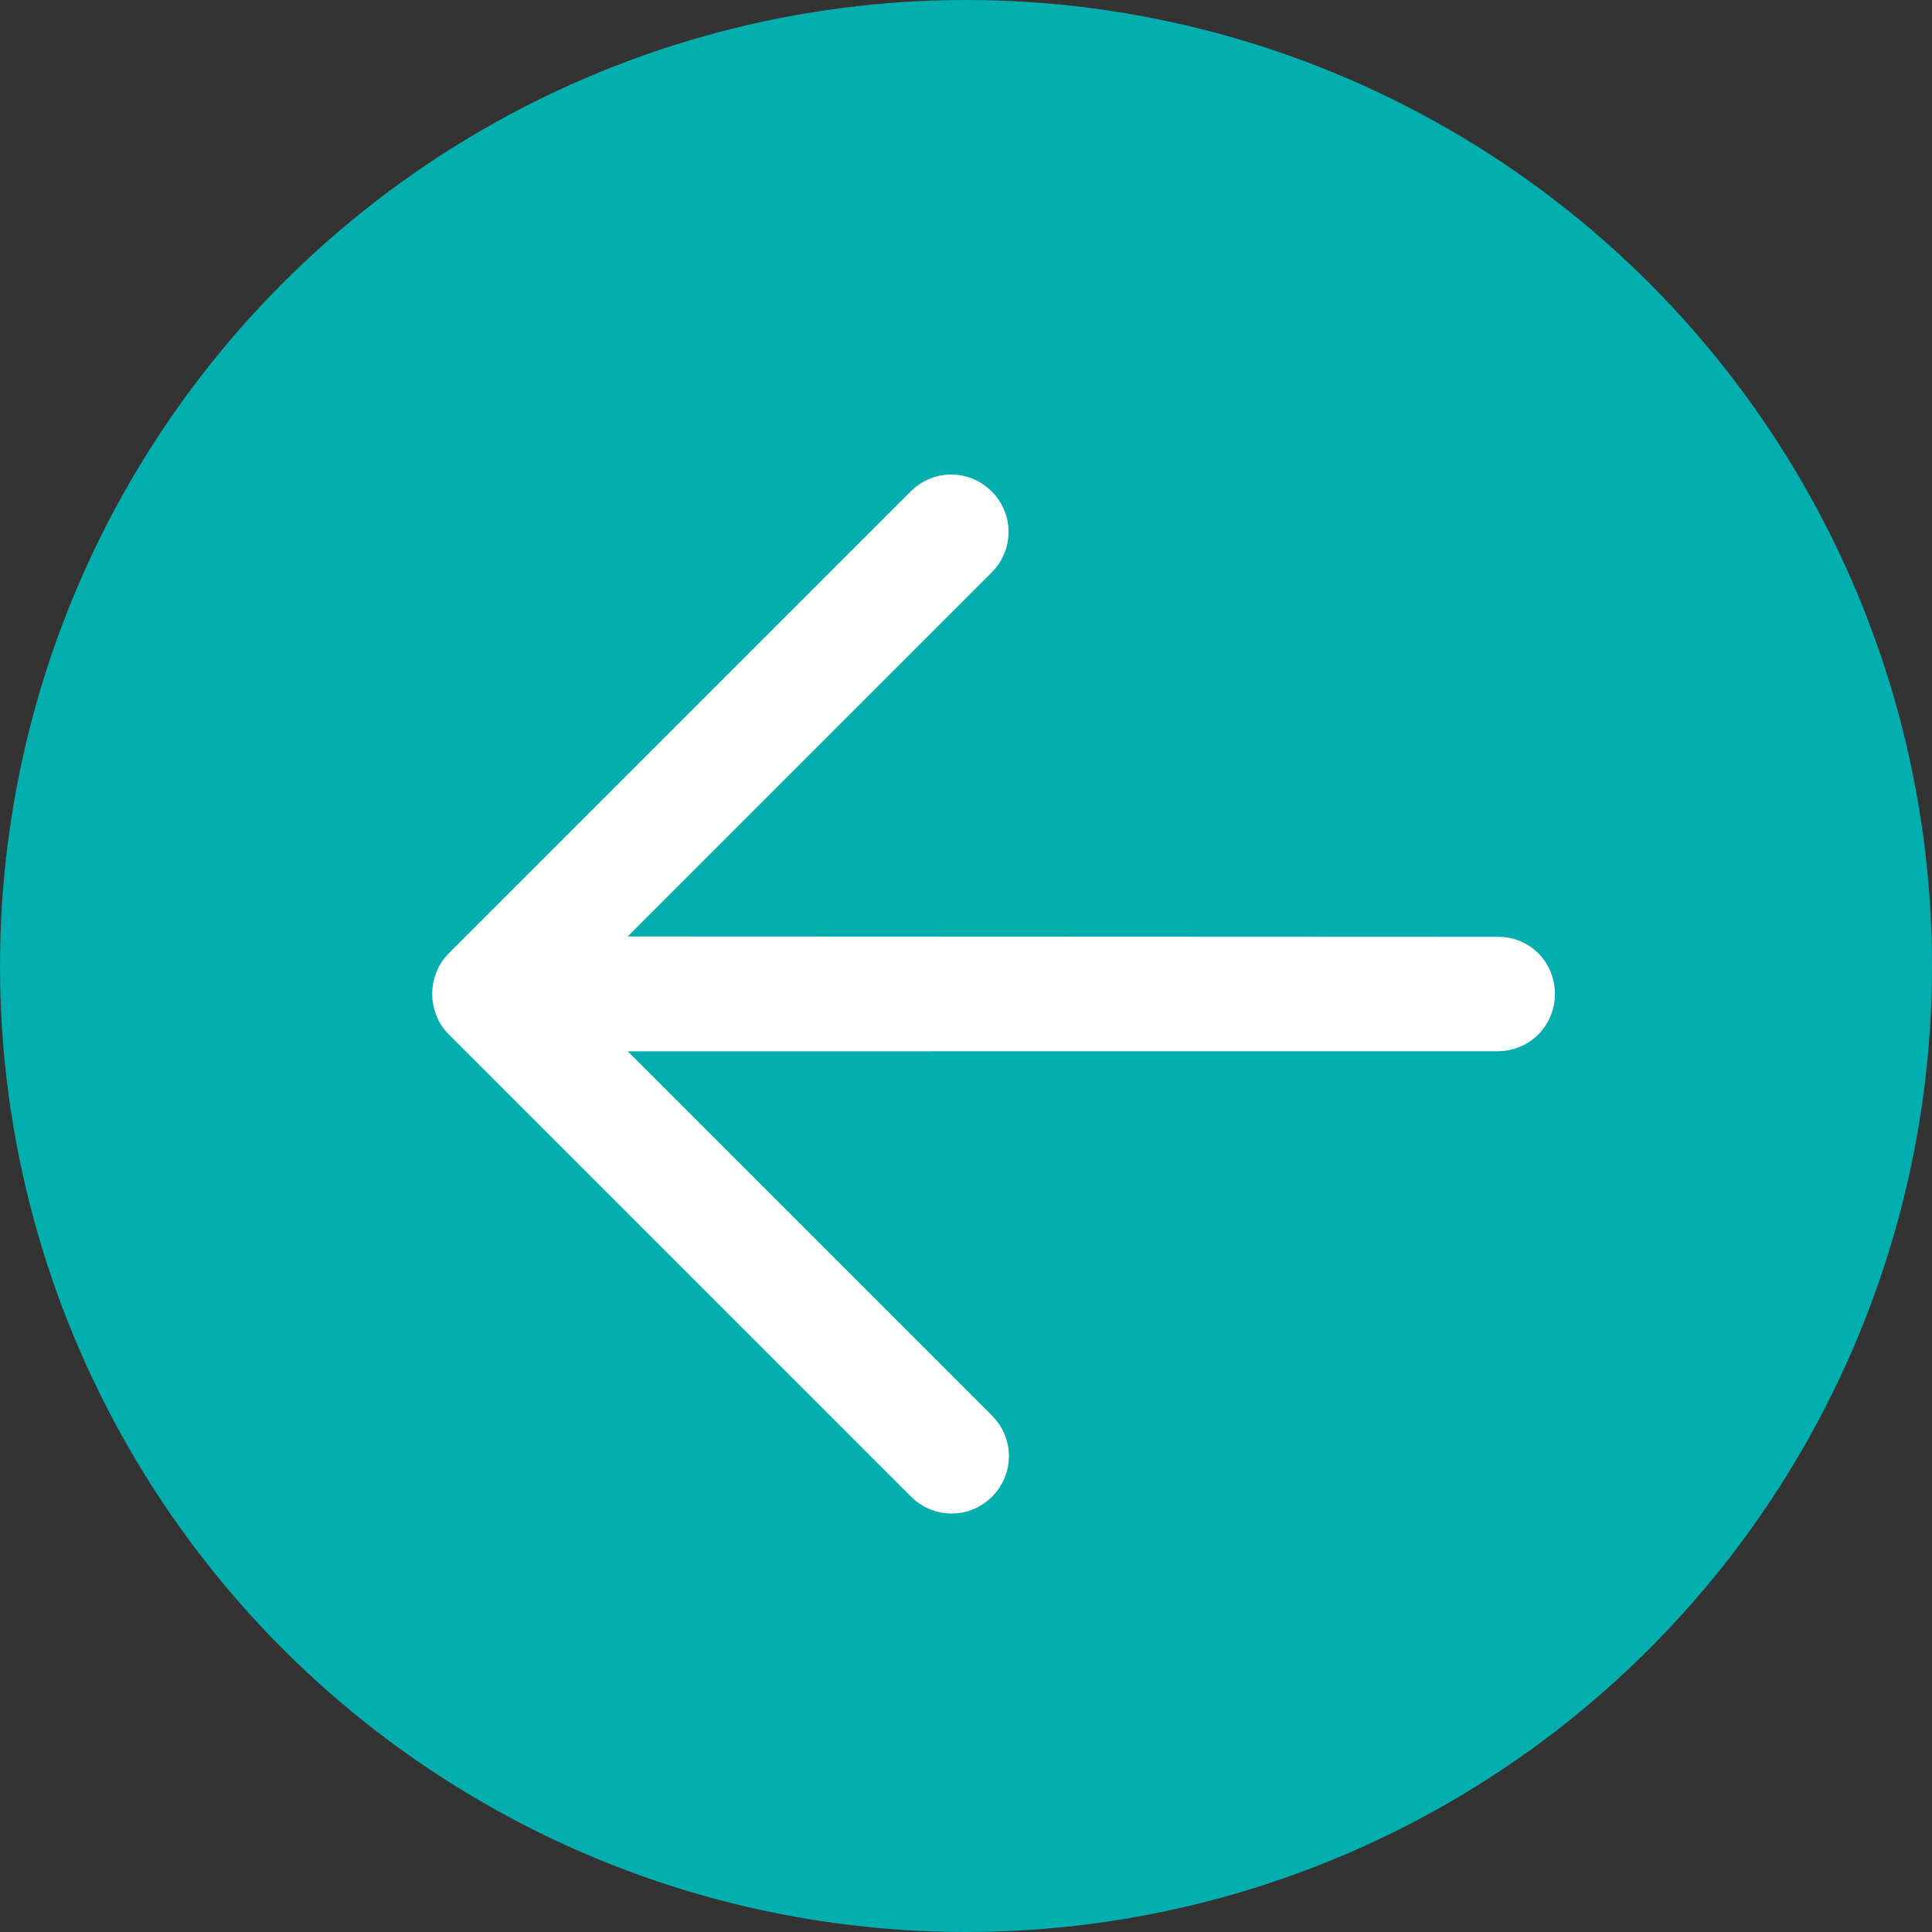
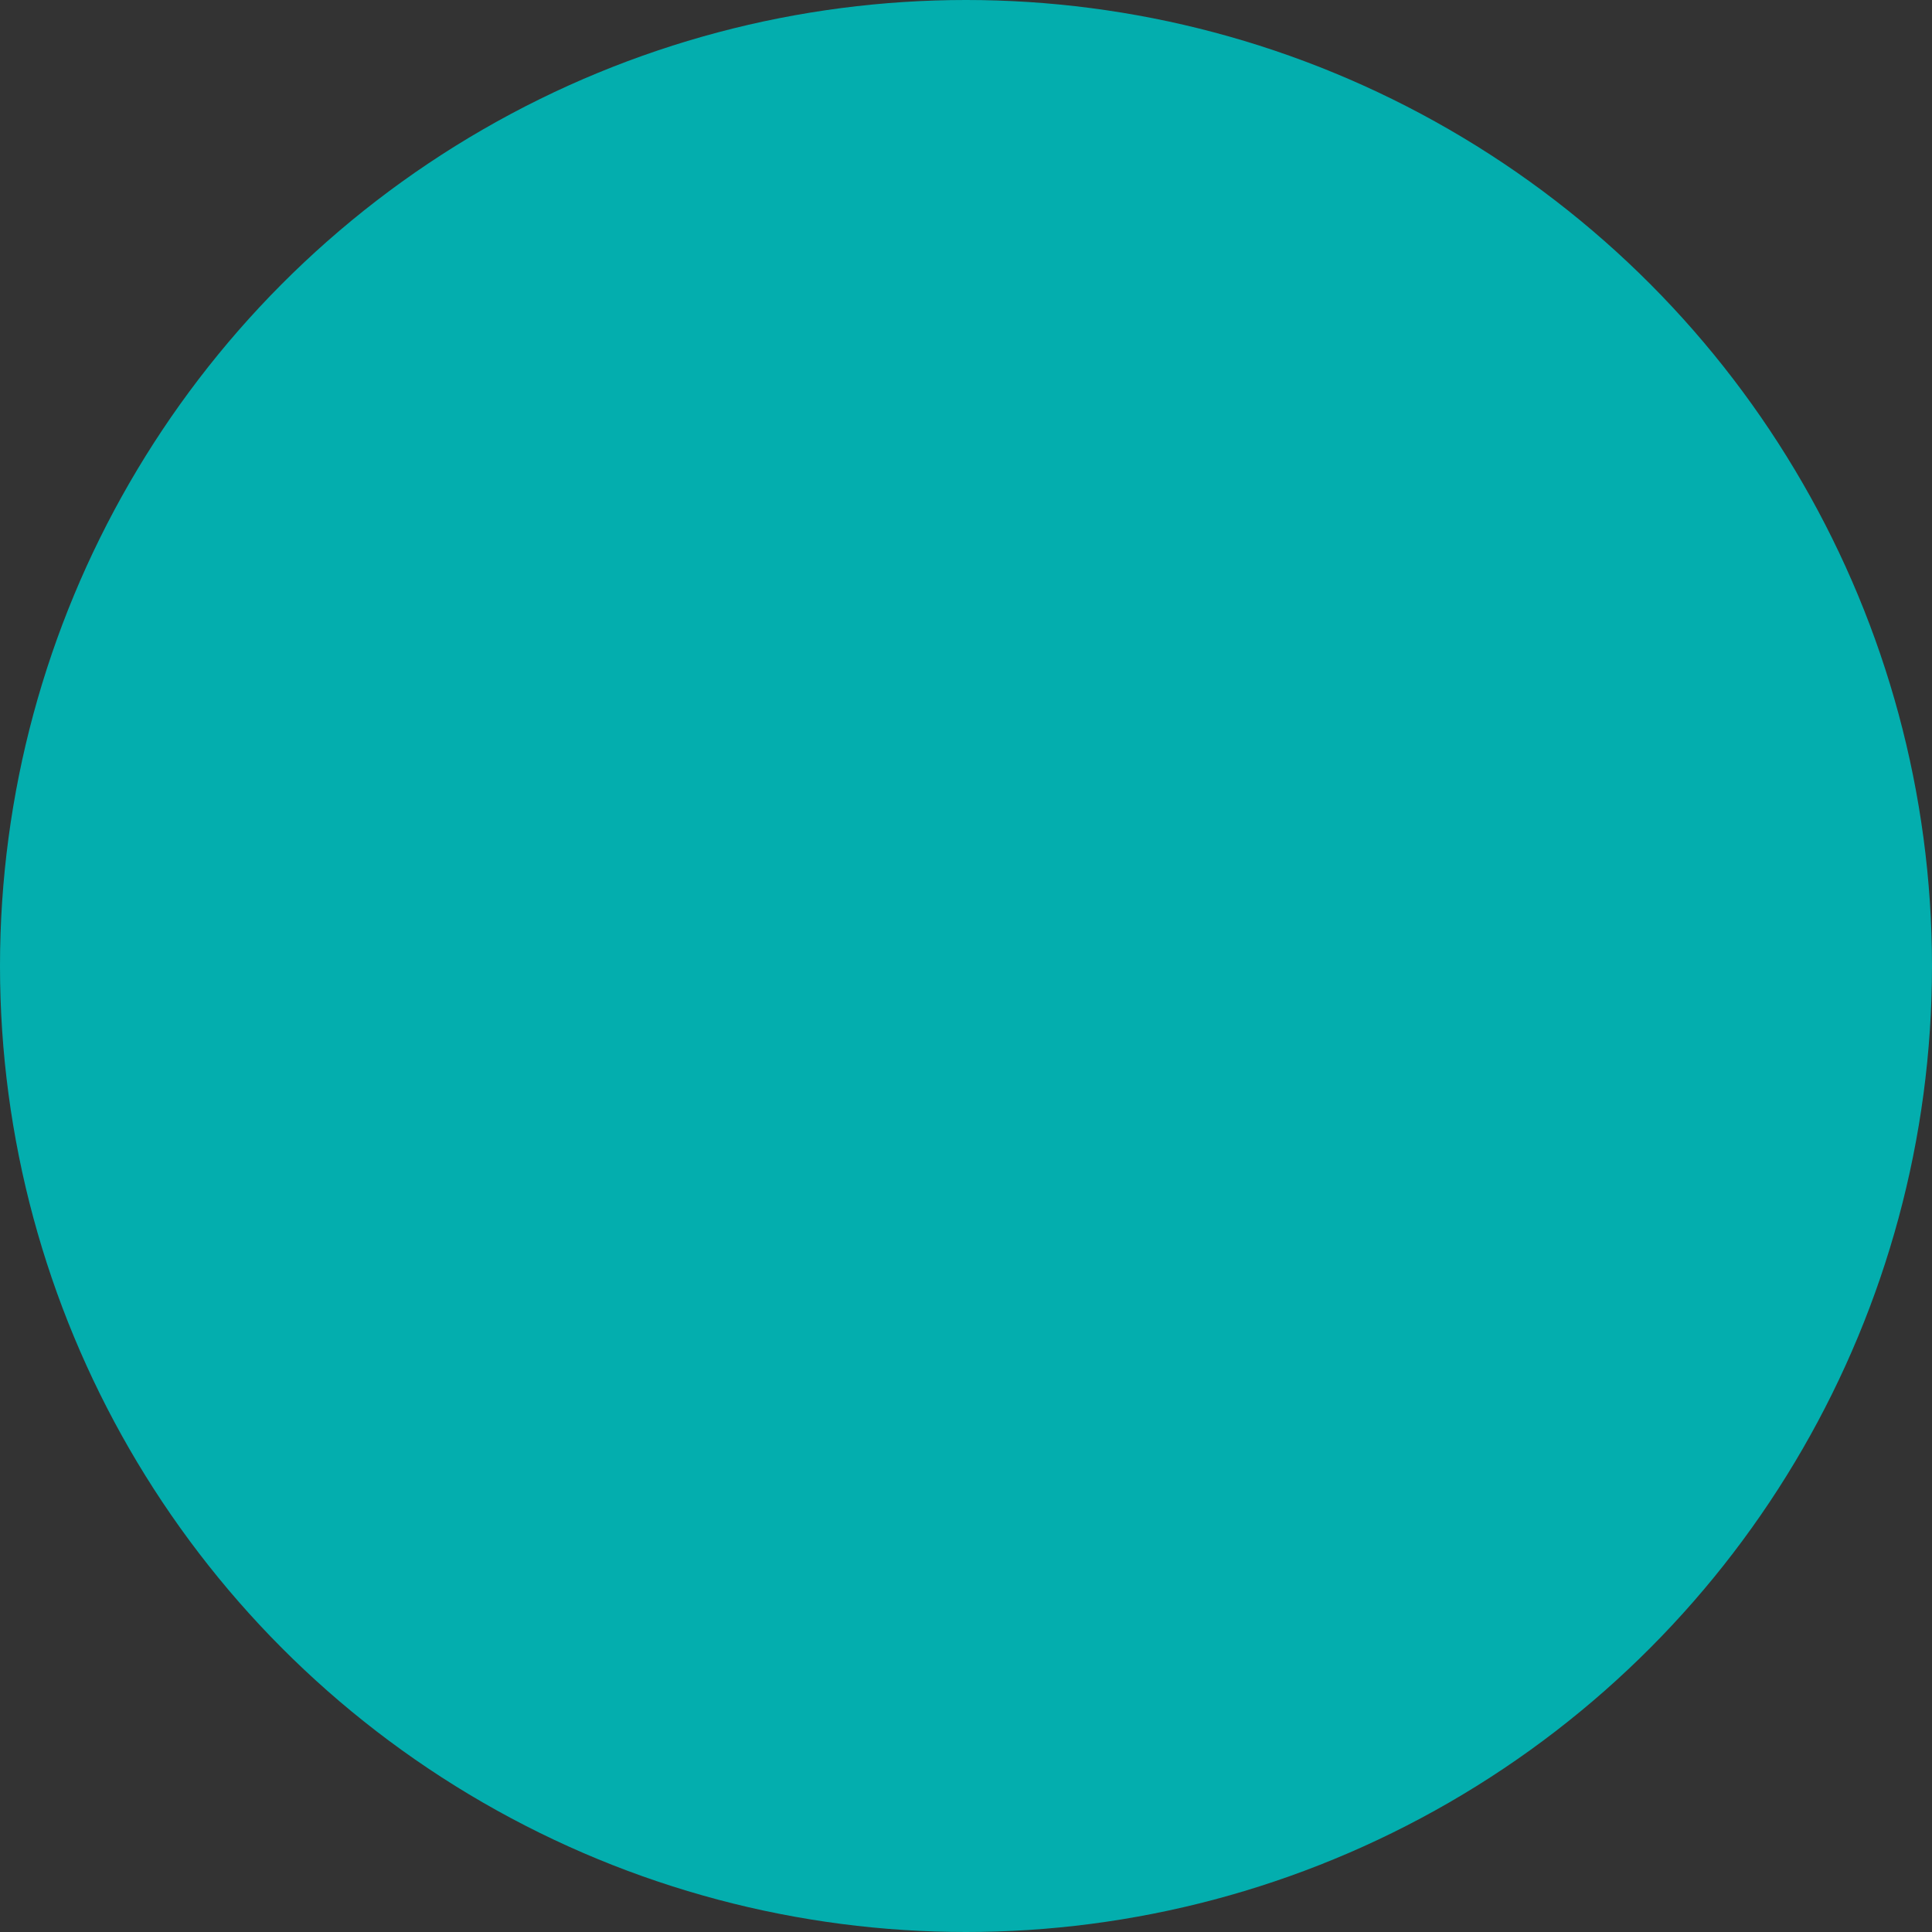
<svg xmlns="http://www.w3.org/2000/svg" height="35" viewBox="0 0 35 35" width="35">
  <rect x="0" y="0" width="35" height="35" fill="#333333" stroke="none" />
  <g fill="none" fill-rule="evenodd" transform="matrix(-1 0 0 -1 35 35)">
    <circle cx="17.5" cy="17.5" fill="#03aeae" r="17.5" />
-     <path d="m23.666 10.043c-.065-.032-.14-.043-.205-.043h-11.846c-.302 0-.538.237-.538.538 0 .301.237.538.538.538h10.543l-11.997 11.998c-.215.215-.215.549 0 .764.108.108.248.161.377.161.129 0 .28-.054.377-.161l12.008-11.998v10.535c0 .301.237.538.538.538.302 0 .538-.237.538-.538v-11.837c0-.075-.011-.14-.043-.204-.054-.129-.162-.237-.291-.291z" fill="#fff" fill-rule="nonzero" stroke="#fff" transform="matrix(.707 .707 -.707 .707 17 -7.042)" />
  </g>
</svg>